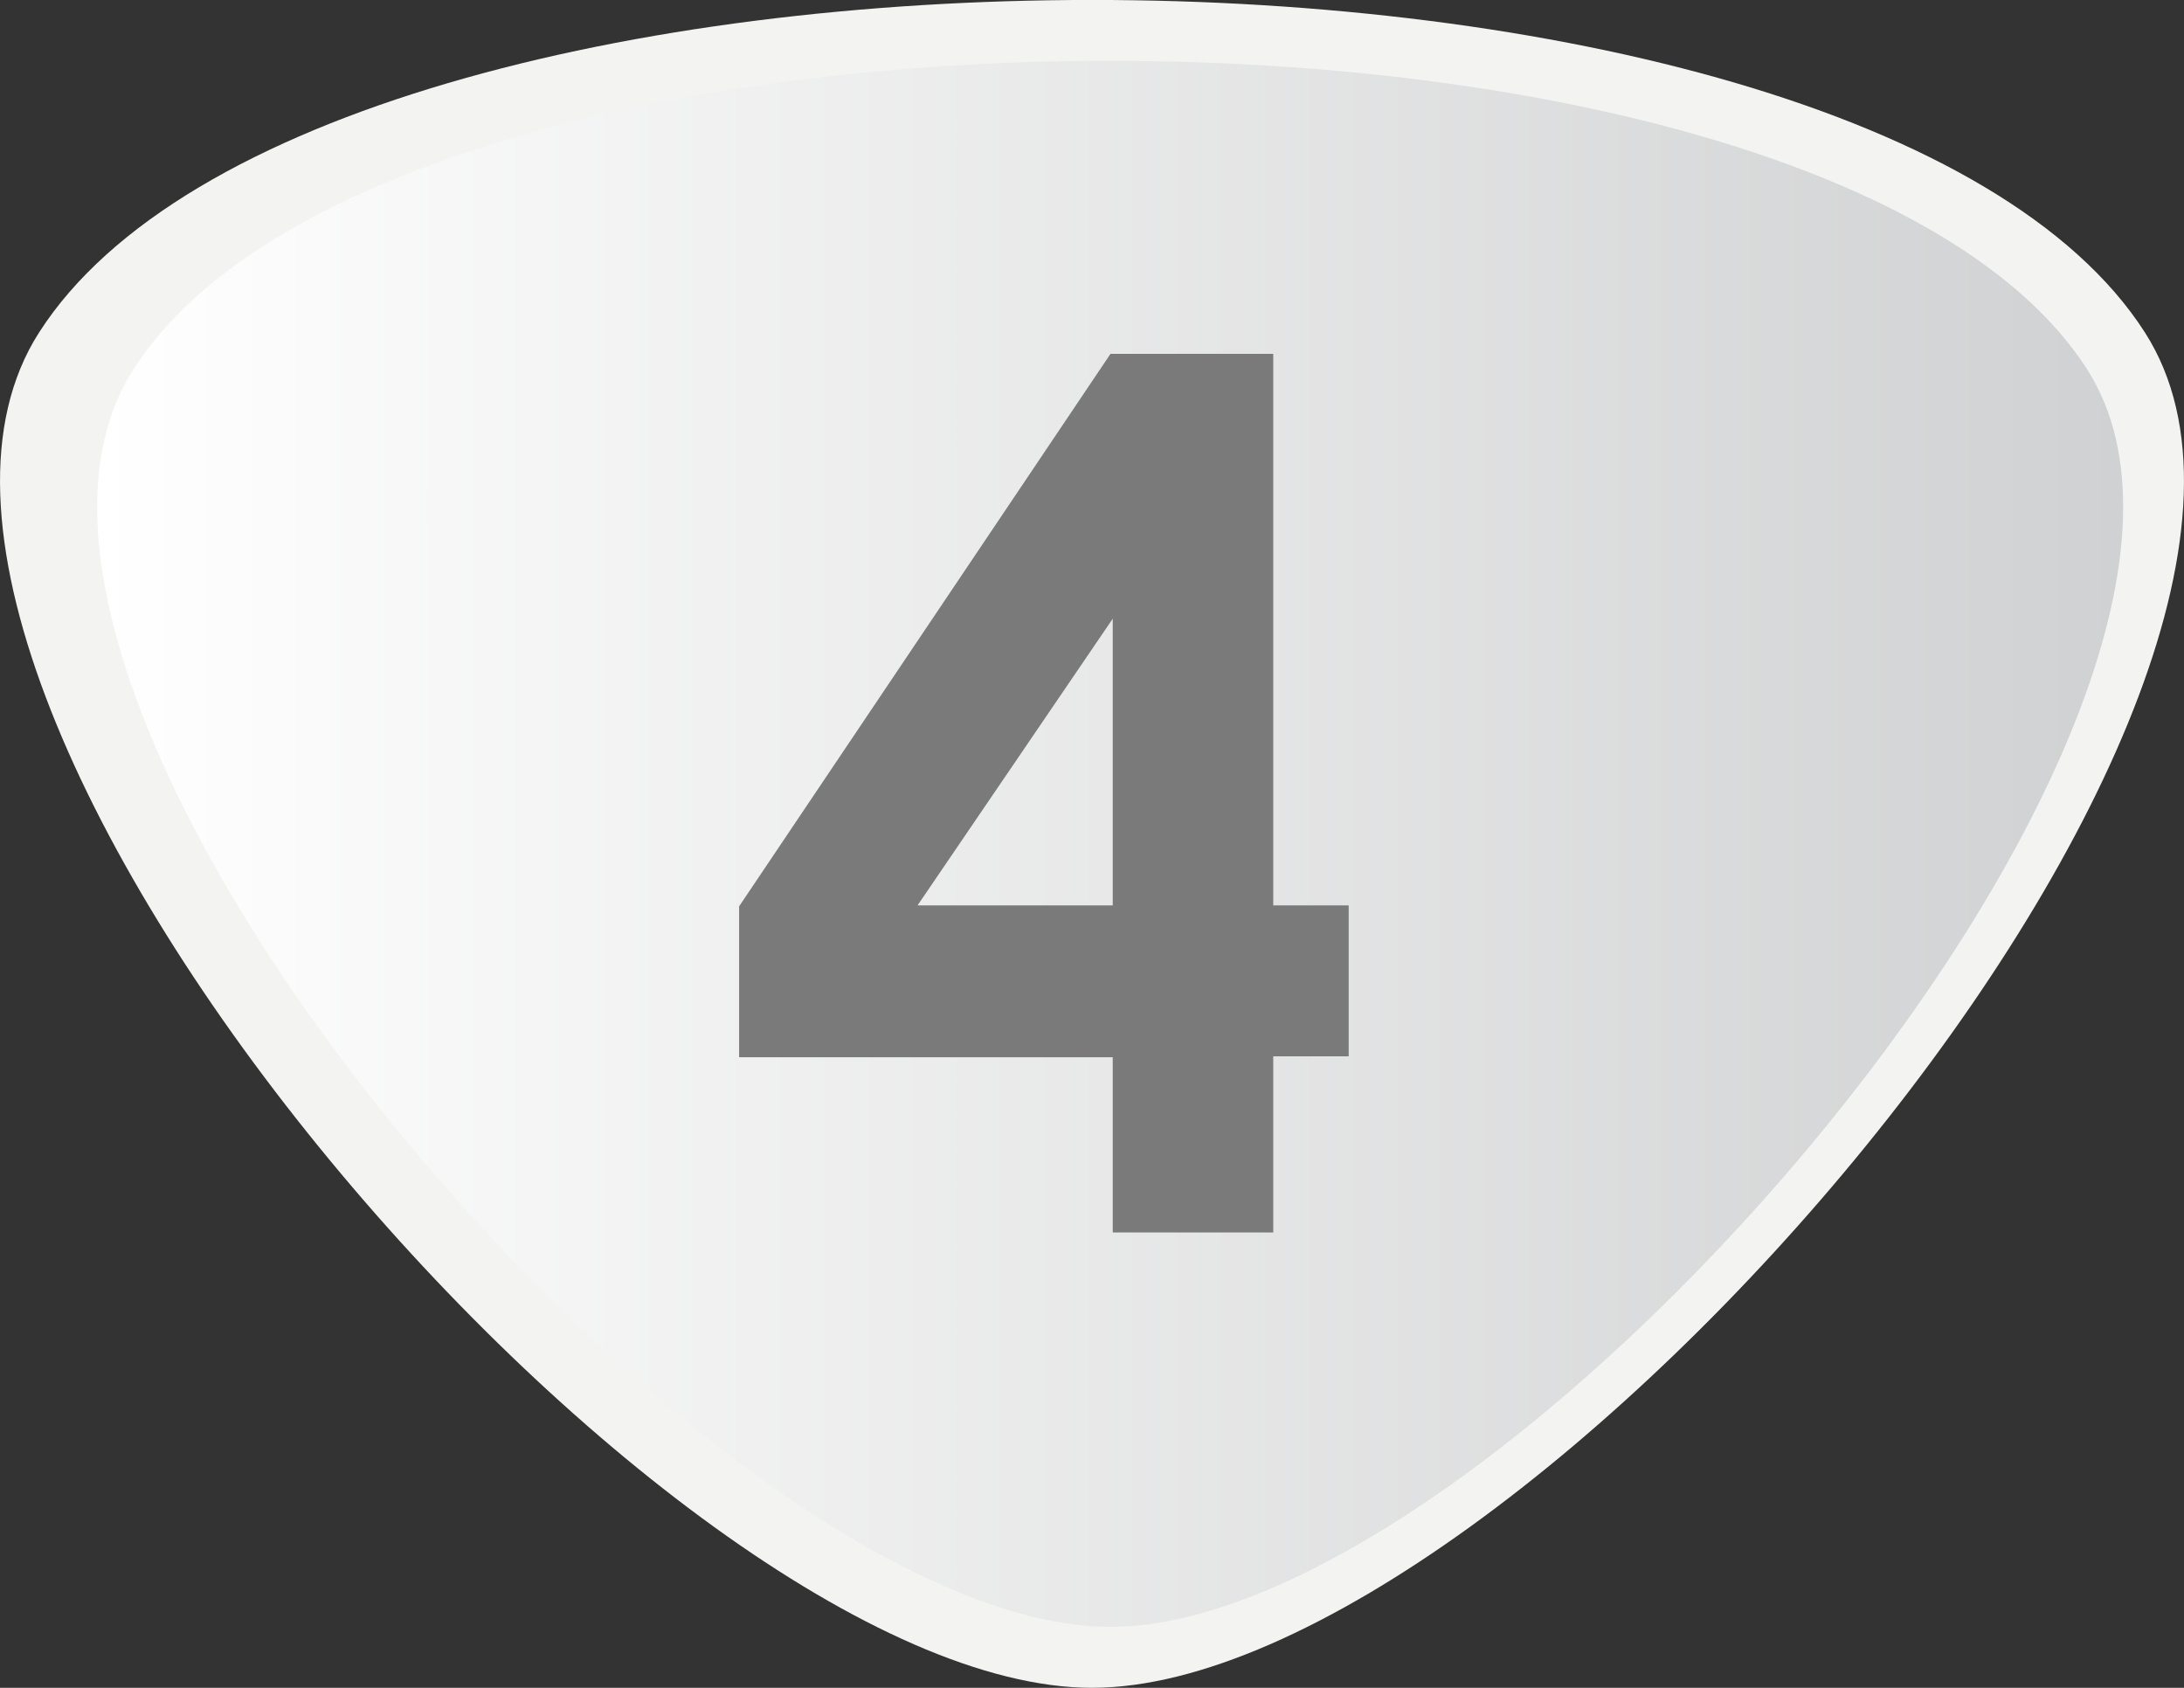
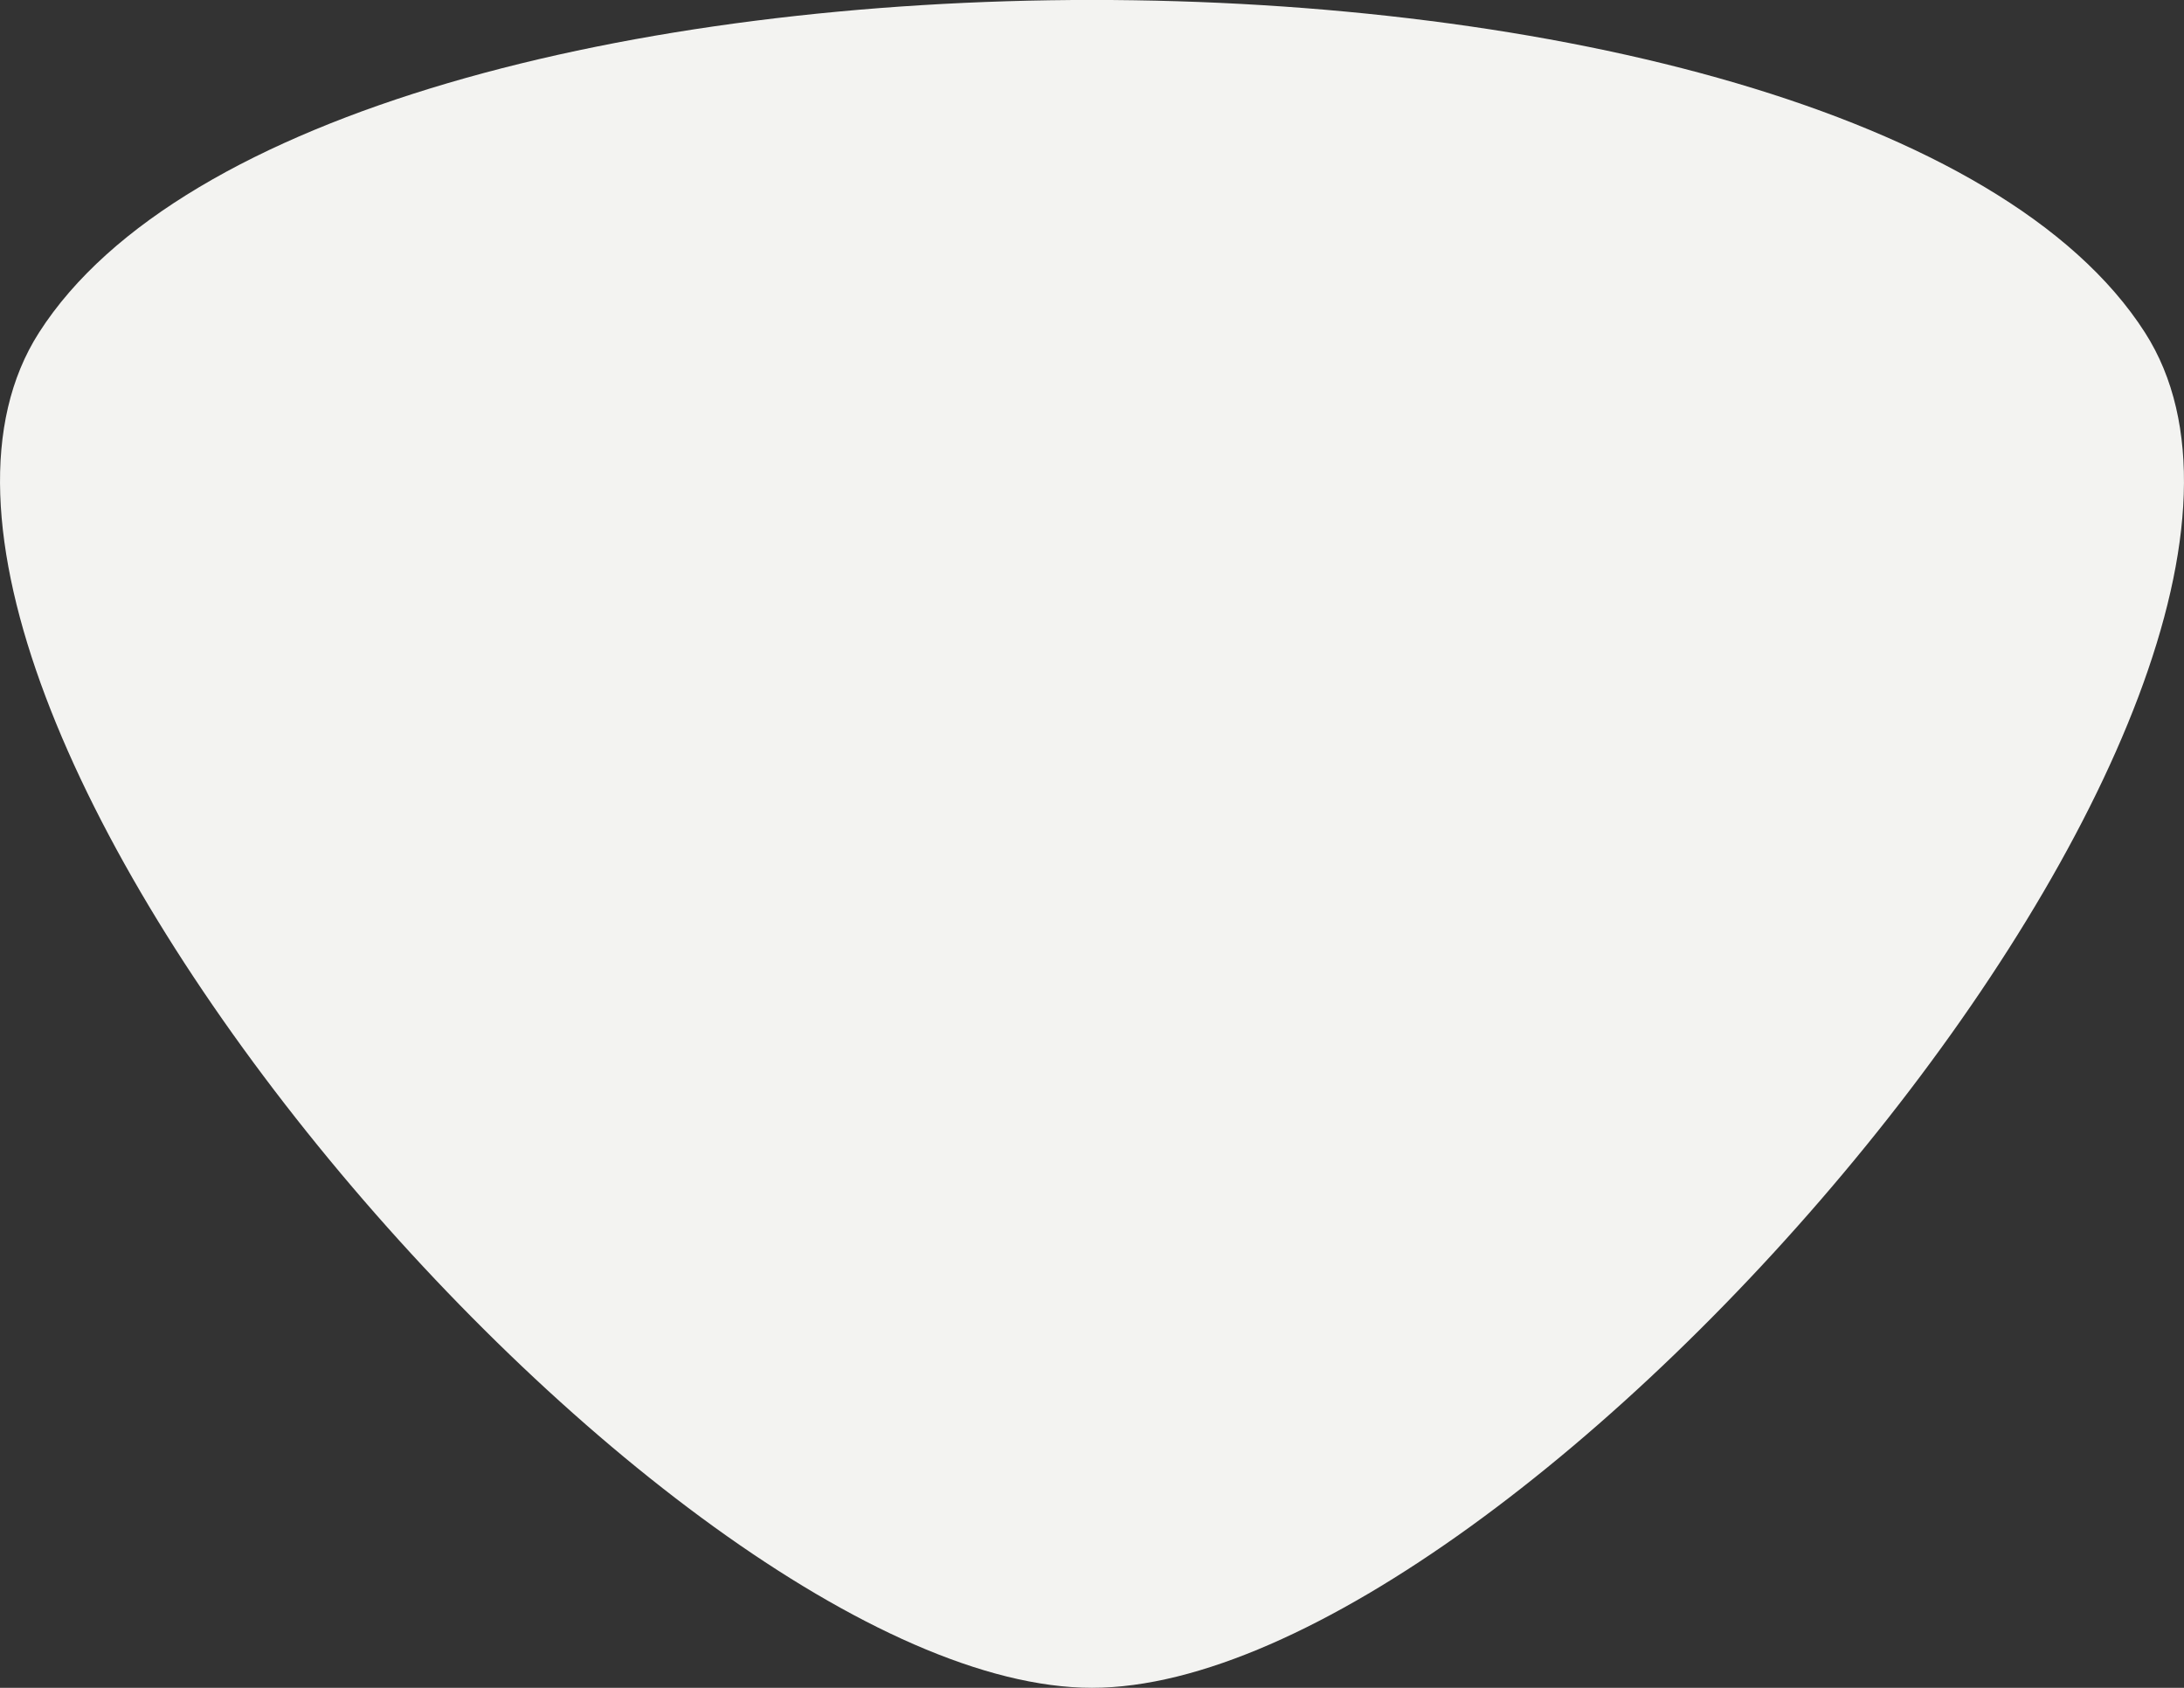
<svg xmlns="http://www.w3.org/2000/svg" viewBox="0 0 115.8 89.48">
  <rect x="0" y="0" width="115.8" height="89.48" fill="#333333" stroke="none" />
  <defs>
    <linearGradient id="Degradado_sin_nombre_3" x1="5.15" y1="-210.34" x2="112.59" y2="-210.34" gradientTransform="matrix(1, 0, 0, -1, 0, -165.6)" gradientUnits="userSpaceOnUse">
      <stop offset="0" stop-color="#fff" />
      <stop offset="1" stop-color="#d0d1d2" />
    </linearGradient>
  </defs>
  <title>graph_13_number_4</title>
  <g id="Capa_2" data-name="Capa 2">
    <g id="Capa_1-2" data-name="Capa 1">
      <path d="M2.07,17.63C-10.2,36.79,35.16,89.48,57.9,89.48S126,36.79,113.73,17.63C98.68-5.88,17.12-5.88,2.07,17.63Z" style="fill:#f3f3f1" />
-       <path d="M7.07,19.59c-11.38,17.77,30.7,66.66,51.8,66.66S122,37.37,110.67,19.59C96.7-2.23,21-2.23,7.07,19.59Z" style="fill:url(#Degradado_sin_nombre_3)" />
-       <path d="M58.88,18.76h8.63V48h4v8h-4v9.34H59V56.05H39.19v-8ZM59,48V32.8L48.65,48Z" style="fill:#7a7a7a" />
    </g>
  </g>
</svg>